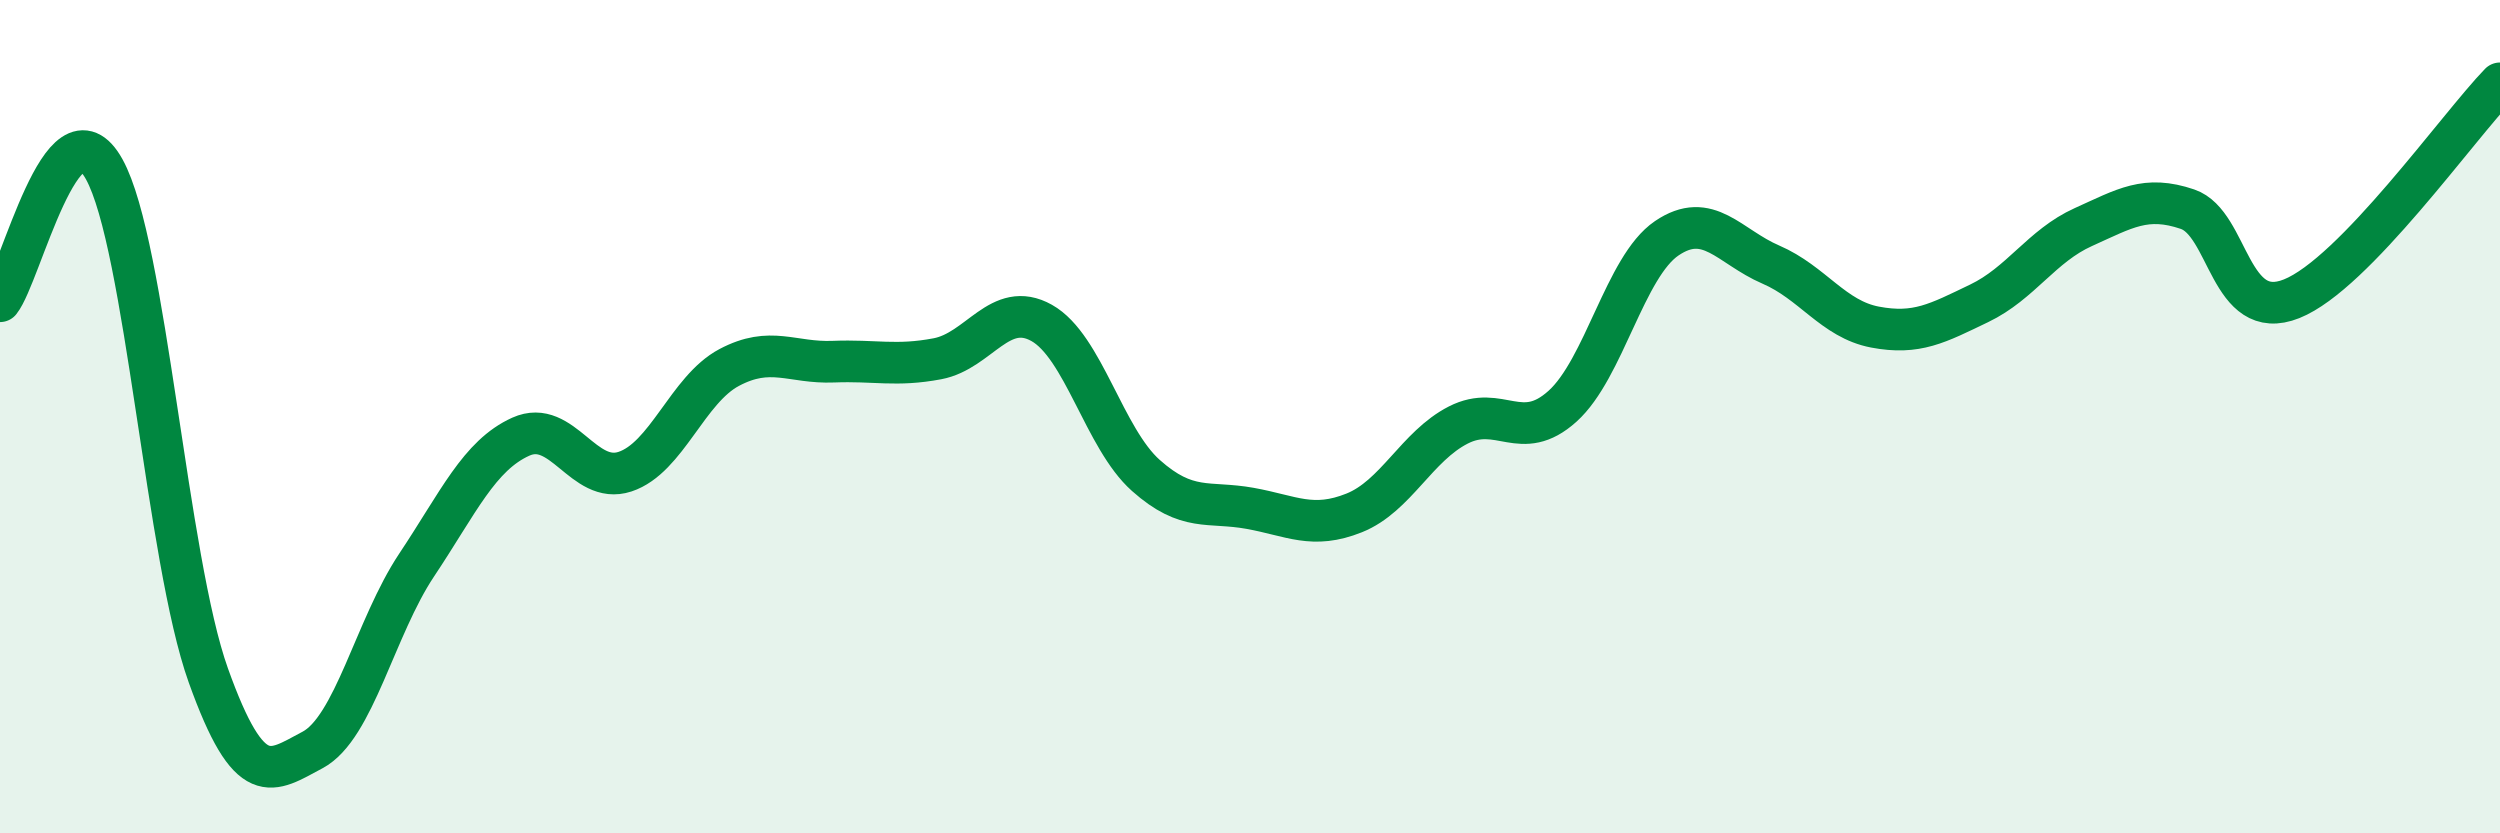
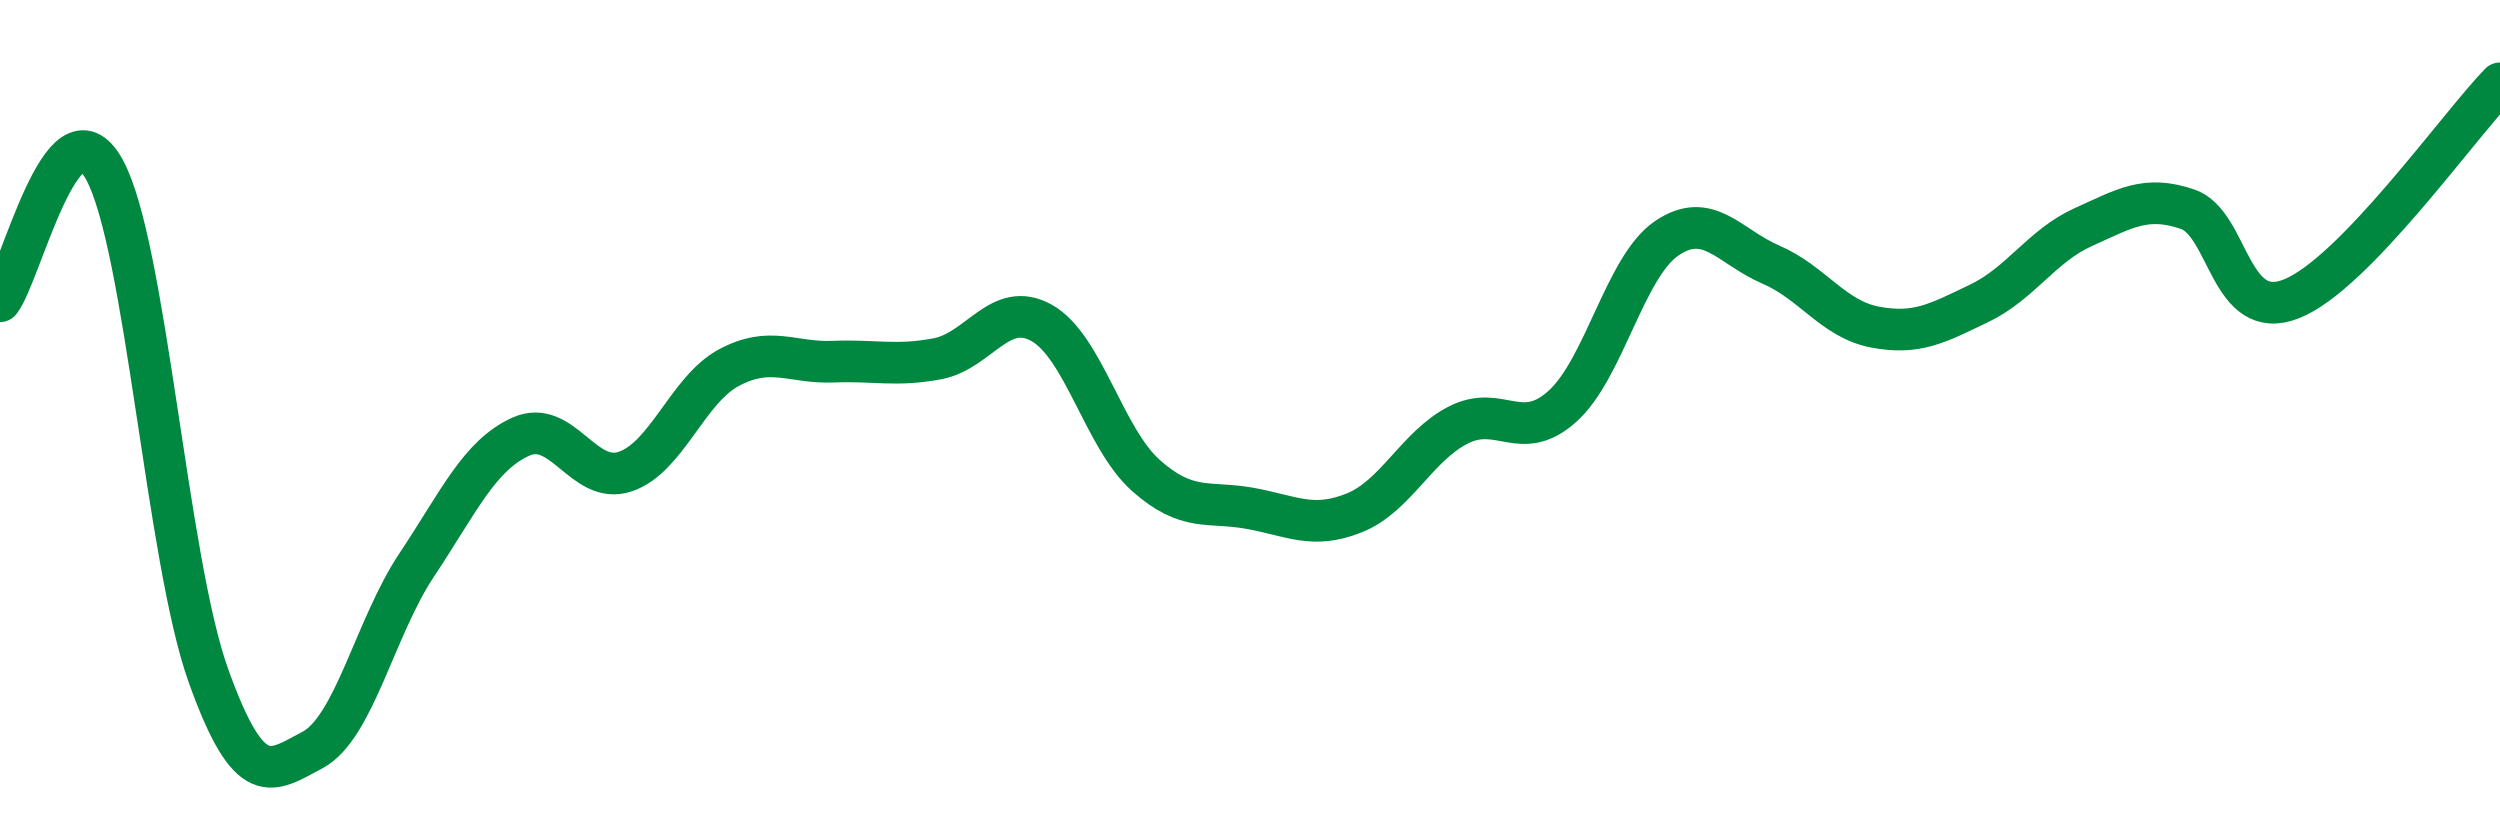
<svg xmlns="http://www.w3.org/2000/svg" width="60" height="20" viewBox="0 0 60 20">
-   <path d="M 0,7.23 C 0.5,6.6 1.5,2.26 2.5,4.06 C 3.5,5.86 4,13.42 5,16.21 C 6,19 6.5,18.53 7.5,18 C 8.5,17.47 9,15.06 10,13.56 C 11,12.06 11.5,10.93 12.5,10.48 C 13.5,10.03 14,11.65 15,11.32 C 16,10.99 16.5,9.35 17.5,8.82 C 18.5,8.29 19,8.72 20,8.68 C 21,8.64 21.5,8.8 22.5,8.61 C 23.5,8.42 24,7.19 25,7.75 C 26,8.31 26.5,10.52 27.5,11.41 C 28.5,12.3 29,12.02 30,12.2 C 31,12.38 31.5,12.71 32.5,12.31 C 33.5,11.91 34,10.71 35,10.2 C 36,9.69 36.5,10.65 37.5,9.75 C 38.5,8.85 39,6.4 40,5.72 C 41,5.04 41.5,5.92 42.5,6.35 C 43.5,6.78 44,7.66 45,7.85 C 46,8.04 46.5,7.76 47.5,7.28 C 48.5,6.8 49,5.9 50,5.45 C 51,5 51.5,4.68 52.5,5.02 C 53.5,5.36 53.5,7.77 55,7.17 C 56.5,6.57 59,3.03 60,2L60 20L0 20Z" fill="#008740" opacity="0.1" stroke-linecap="round" stroke-linejoin="round" />
  <path d="M 0,7.23 C 0.5,6.6 1.5,2.26 2.5,4.06 C 3.5,5.86 4,13.42 5,16.21 C 6,19 6.5,18.53 7.5,18 C 8.5,17.47 9,15.06 10,13.56 C 11,12.06 11.5,10.93 12.5,10.48 C 13.5,10.03 14,11.65 15,11.32 C 16,10.99 16.5,9.35 17.5,8.82 C 18.5,8.29 19,8.72 20,8.68 C 21,8.64 21.5,8.8 22.5,8.61 C 23.5,8.42 24,7.19 25,7.75 C 26,8.31 26.5,10.52 27.5,11.41 C 28.5,12.3 29,12.02 30,12.2 C 31,12.38 31.5,12.71 32.5,12.31 C 33.5,11.91 34,10.71 35,10.2 C 36,9.69 36.5,10.65 37.5,9.75 C 38.5,8.85 39,6.4 40,5.72 C 41,5.04 41.5,5.92 42.5,6.35 C 43.5,6.78 44,7.66 45,7.85 C 46,8.04 46.5,7.76 47.5,7.28 C 48.5,6.8 49,5.9 50,5.45 C 51,5 51.5,4.68 52.5,5.02 C 53.5,5.36 53.5,7.77 55,7.17 C 56.5,6.57 59,3.03 60,2" stroke="#008740" stroke-width="1" fill="none" stroke-linecap="round" stroke-linejoin="round" />
</svg>